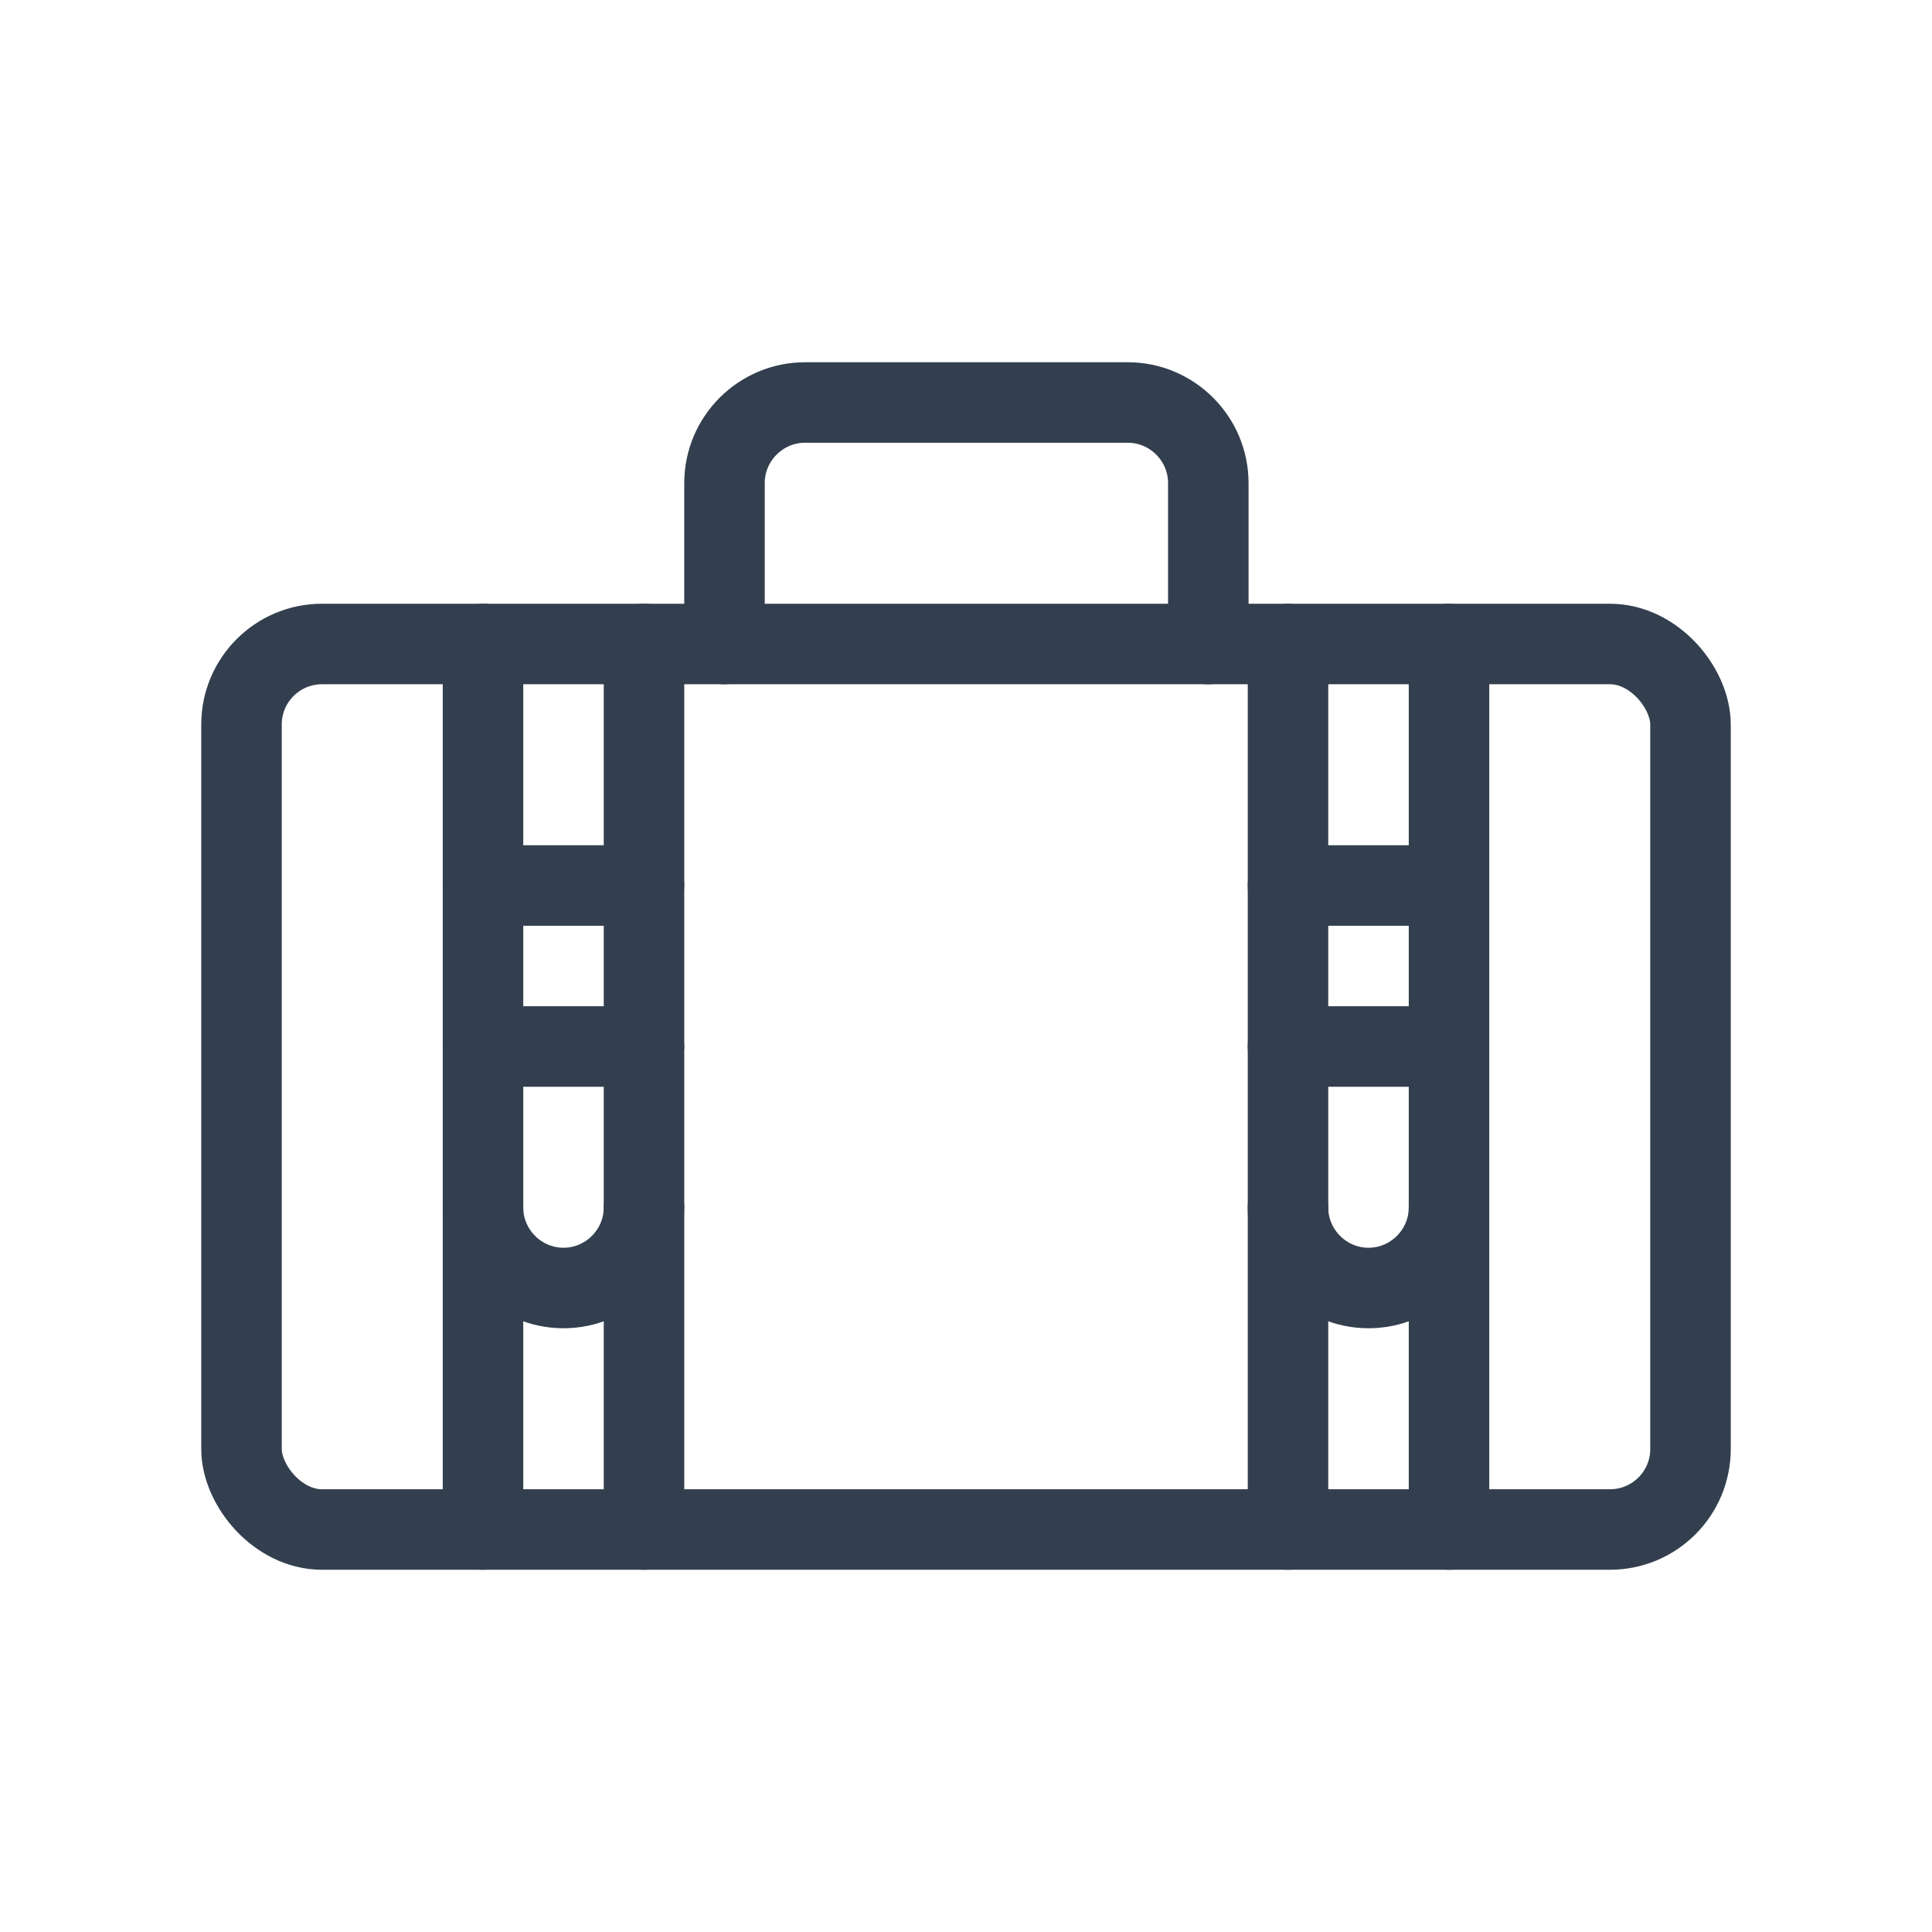
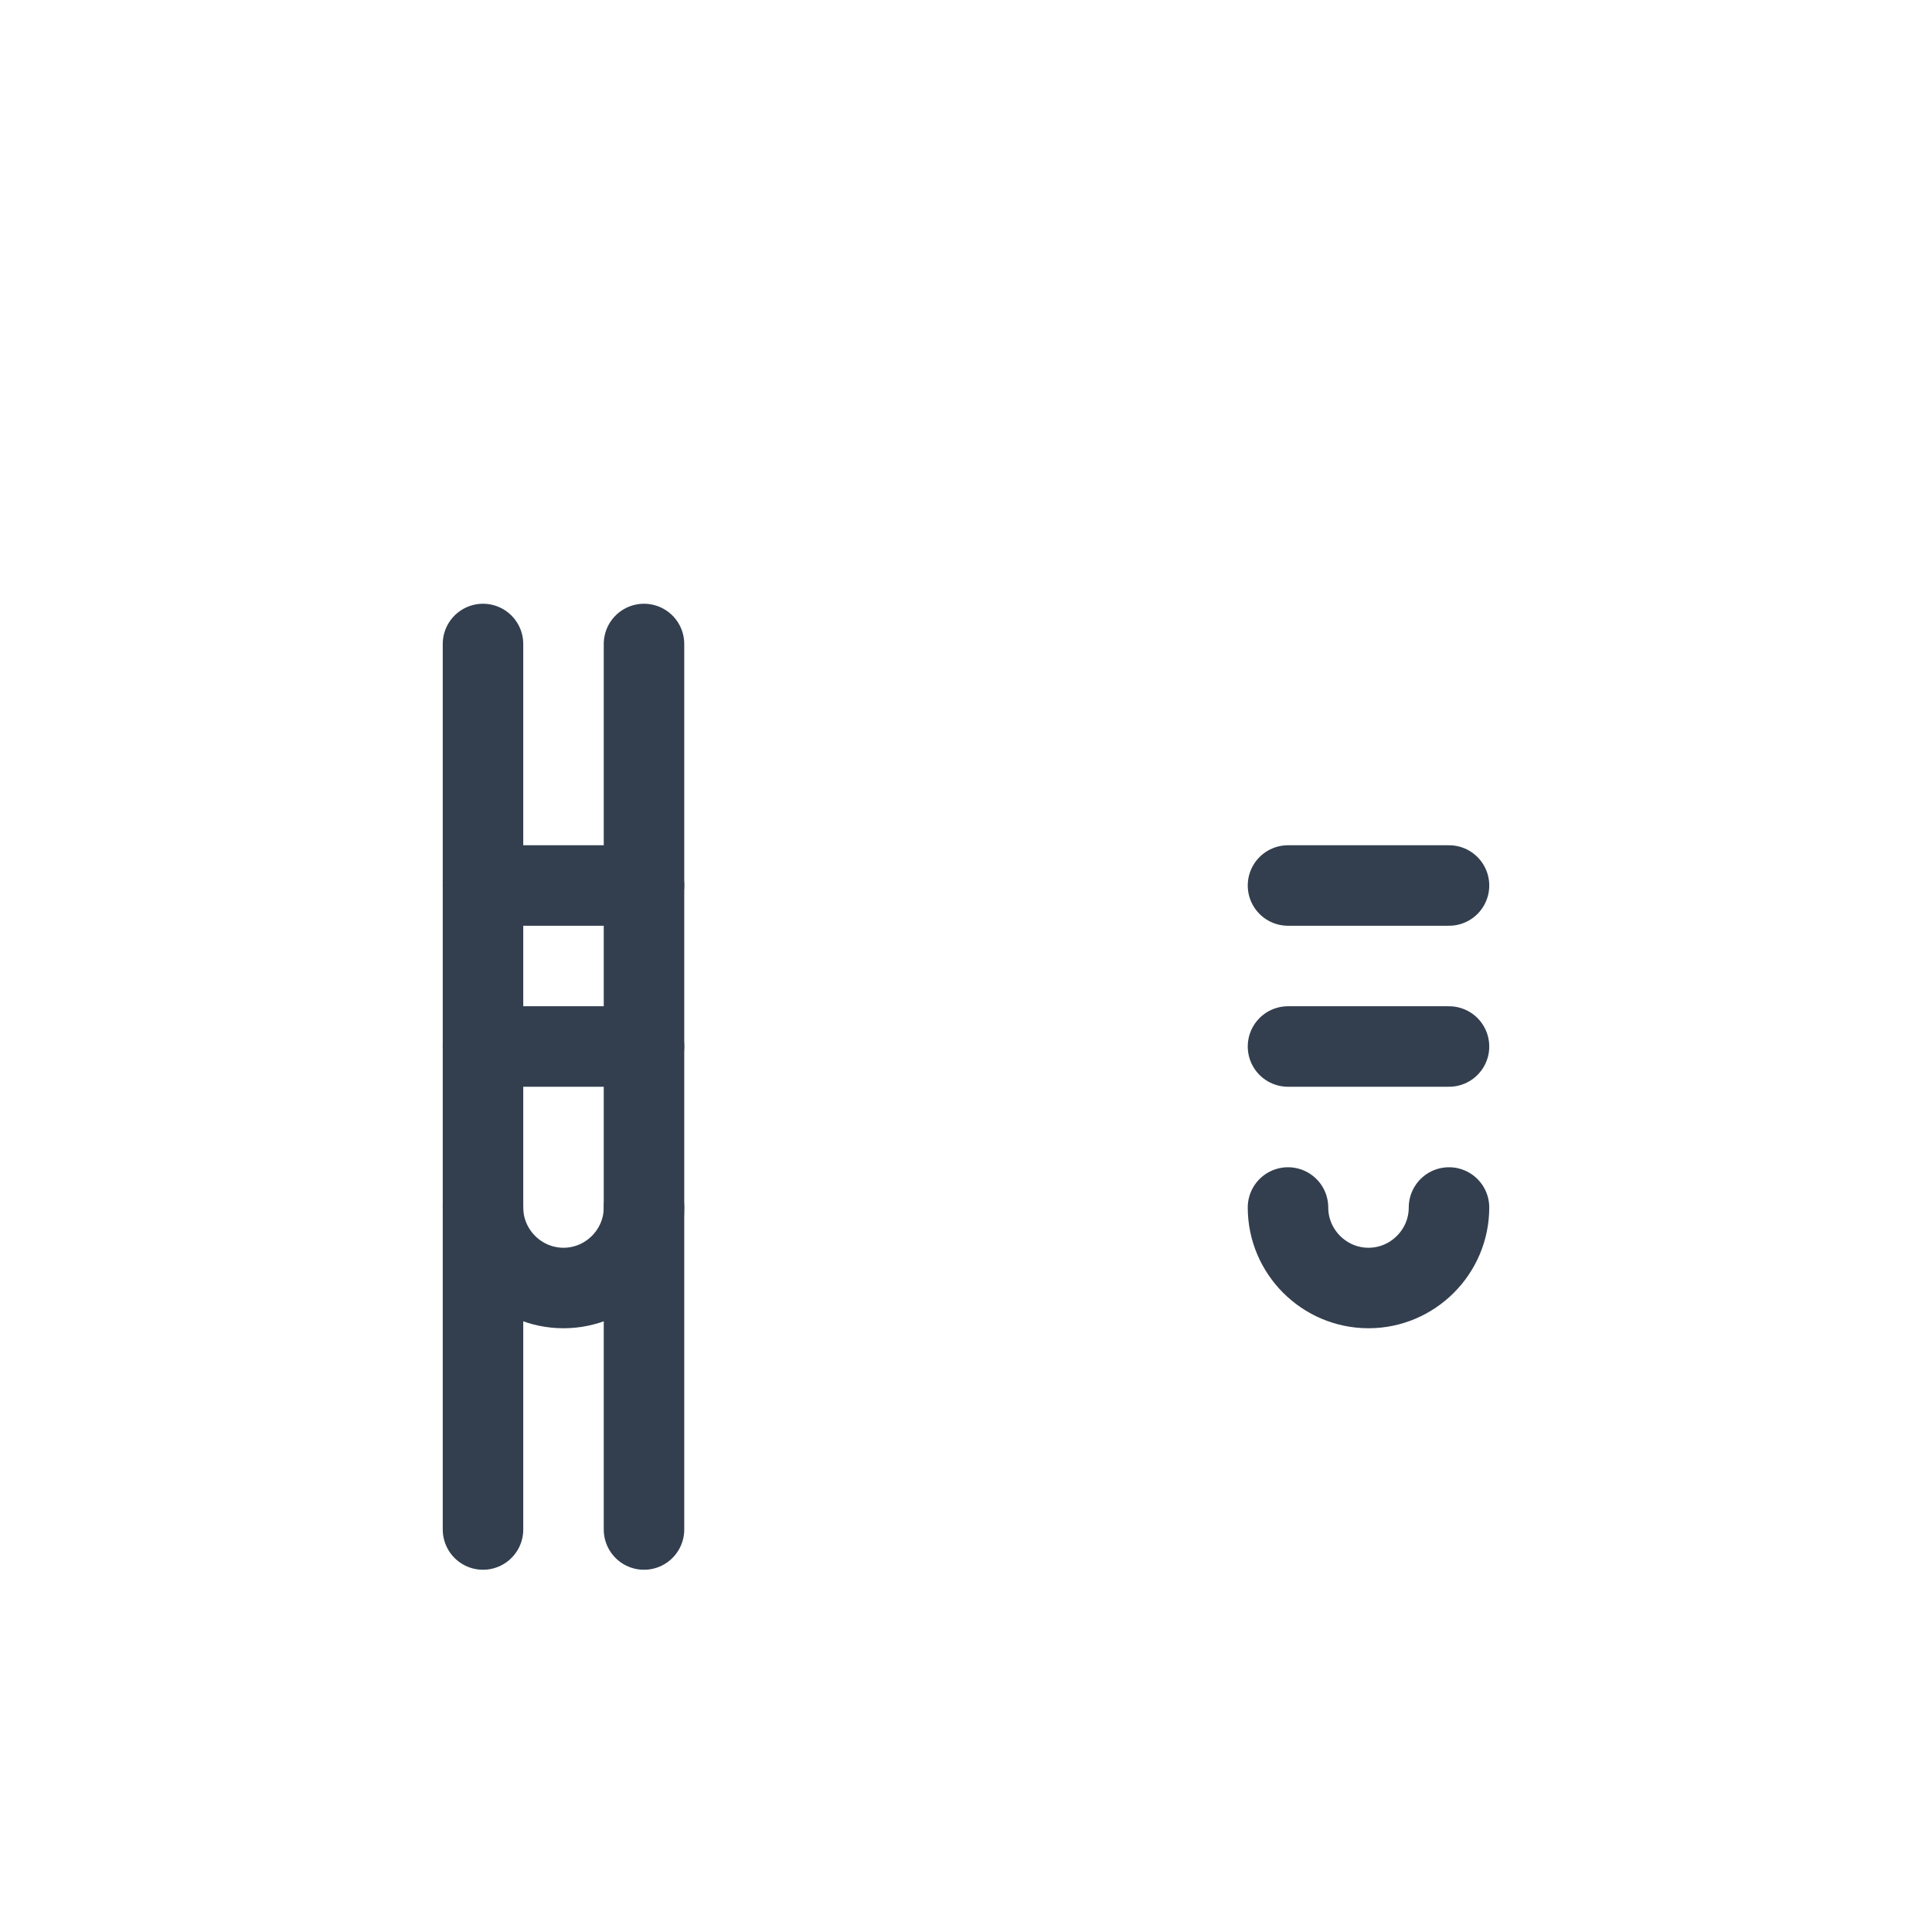
<svg xmlns="http://www.w3.org/2000/svg" id="Ebene_1" data-name="Ebene 1" viewBox="0 0 24 24">
  <defs>
    <style>
      .cls-1 {
        fill: none;
        stroke: #333f4e;
        stroke-linecap: round;
        stroke-miterlimit: 12;
      }
    </style>
  </defs>
-   <rect class="cls-1" x="3" y="8" width="18" height="11" rx="1" ry="1" />
-   <path class="cls-1" d="M9,8v-2c0-.55.45-1,1-1h4.01c.55,0,1,.45,1,1v2" />
  <line class="cls-1" x1="6" y1="8" x2="6" y2="19" />
  <line class="cls-1" x1="6" y1="13" x2="8" y2="13" />
  <line class="cls-1" x1="6" y1="11" x2="8" y2="11" />
  <line class="cls-1" x1="16" y1="13" x2="18" y2="13" />
  <line class="cls-1" x1="16" y1="11" x2="18" y2="11" />
  <line class="cls-1" x1="8" y1="8" x2="8" y2="19" />
-   <line class="cls-1" x1="16" y1="8" x2="16" y2="19" />
-   <line class="cls-1" x1="18" y1="8" x2="18" y2="19" />
  <path class="cls-1" d="M8,15c0,.55-.45,1-1,1s-1-.45-1-1" />
  <path class="cls-1" d="M18,15c0,.55-.45,1-1,1s-1-.45-1-1" />
</svg>